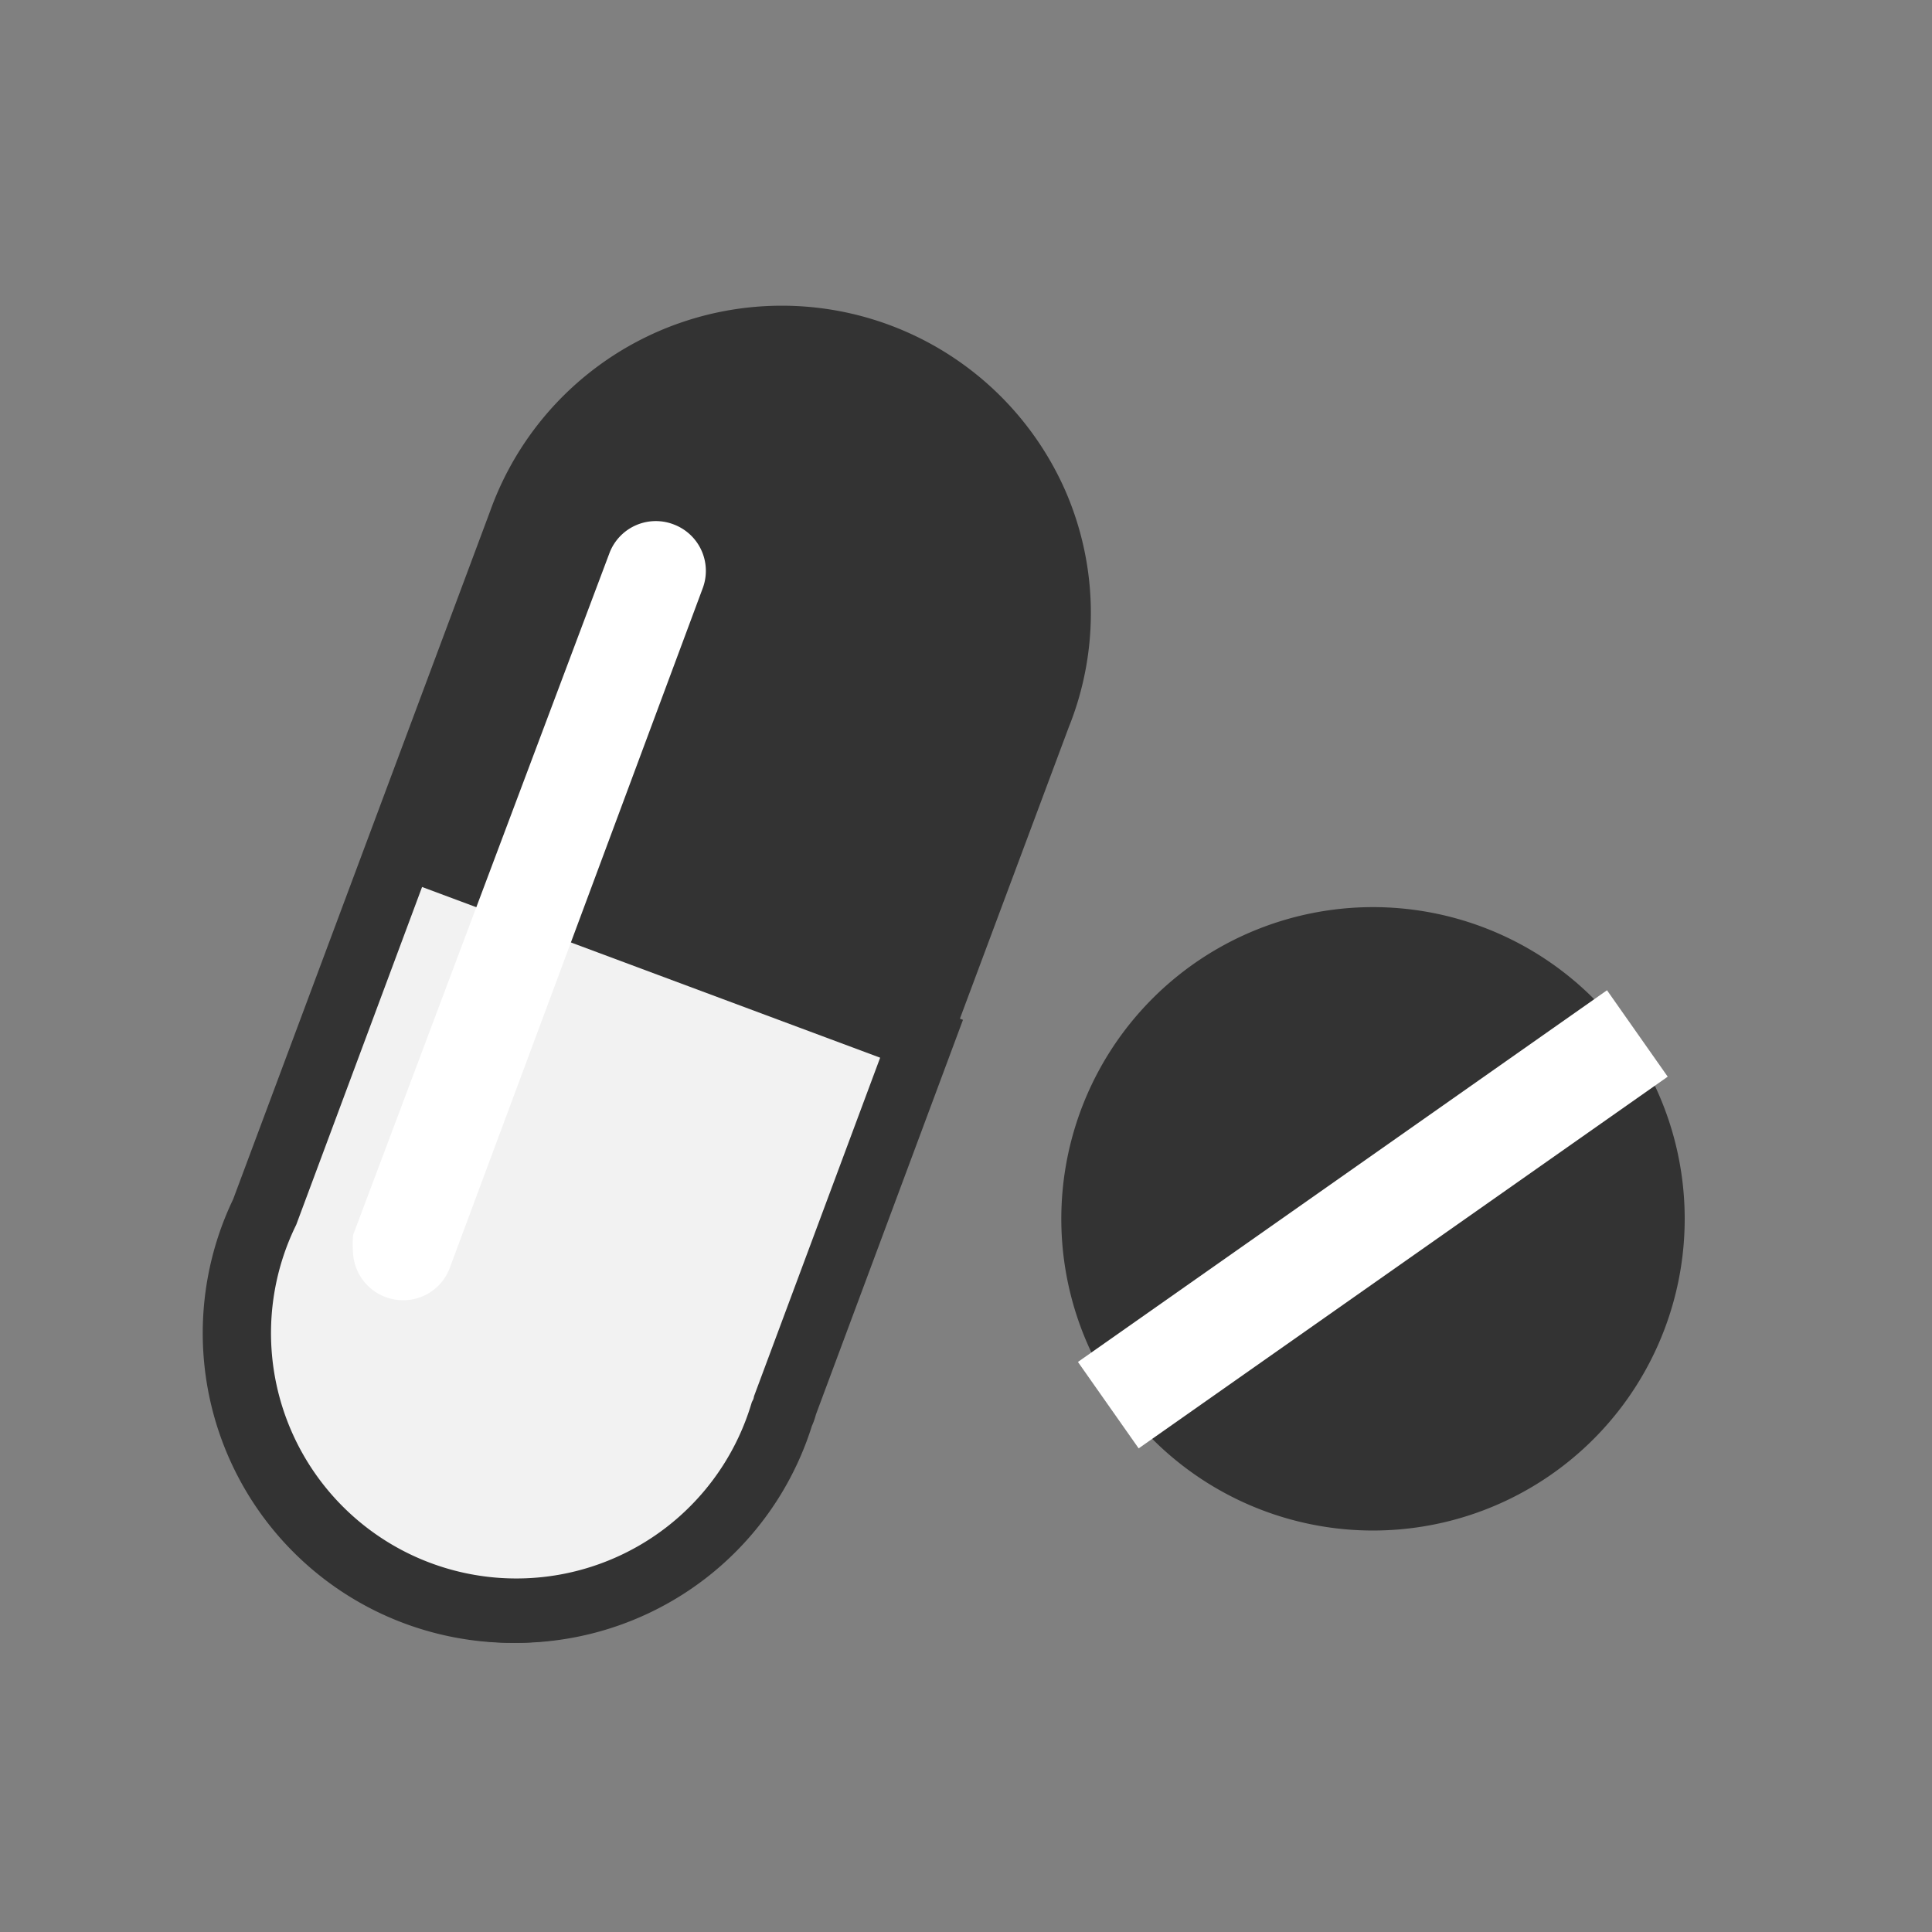
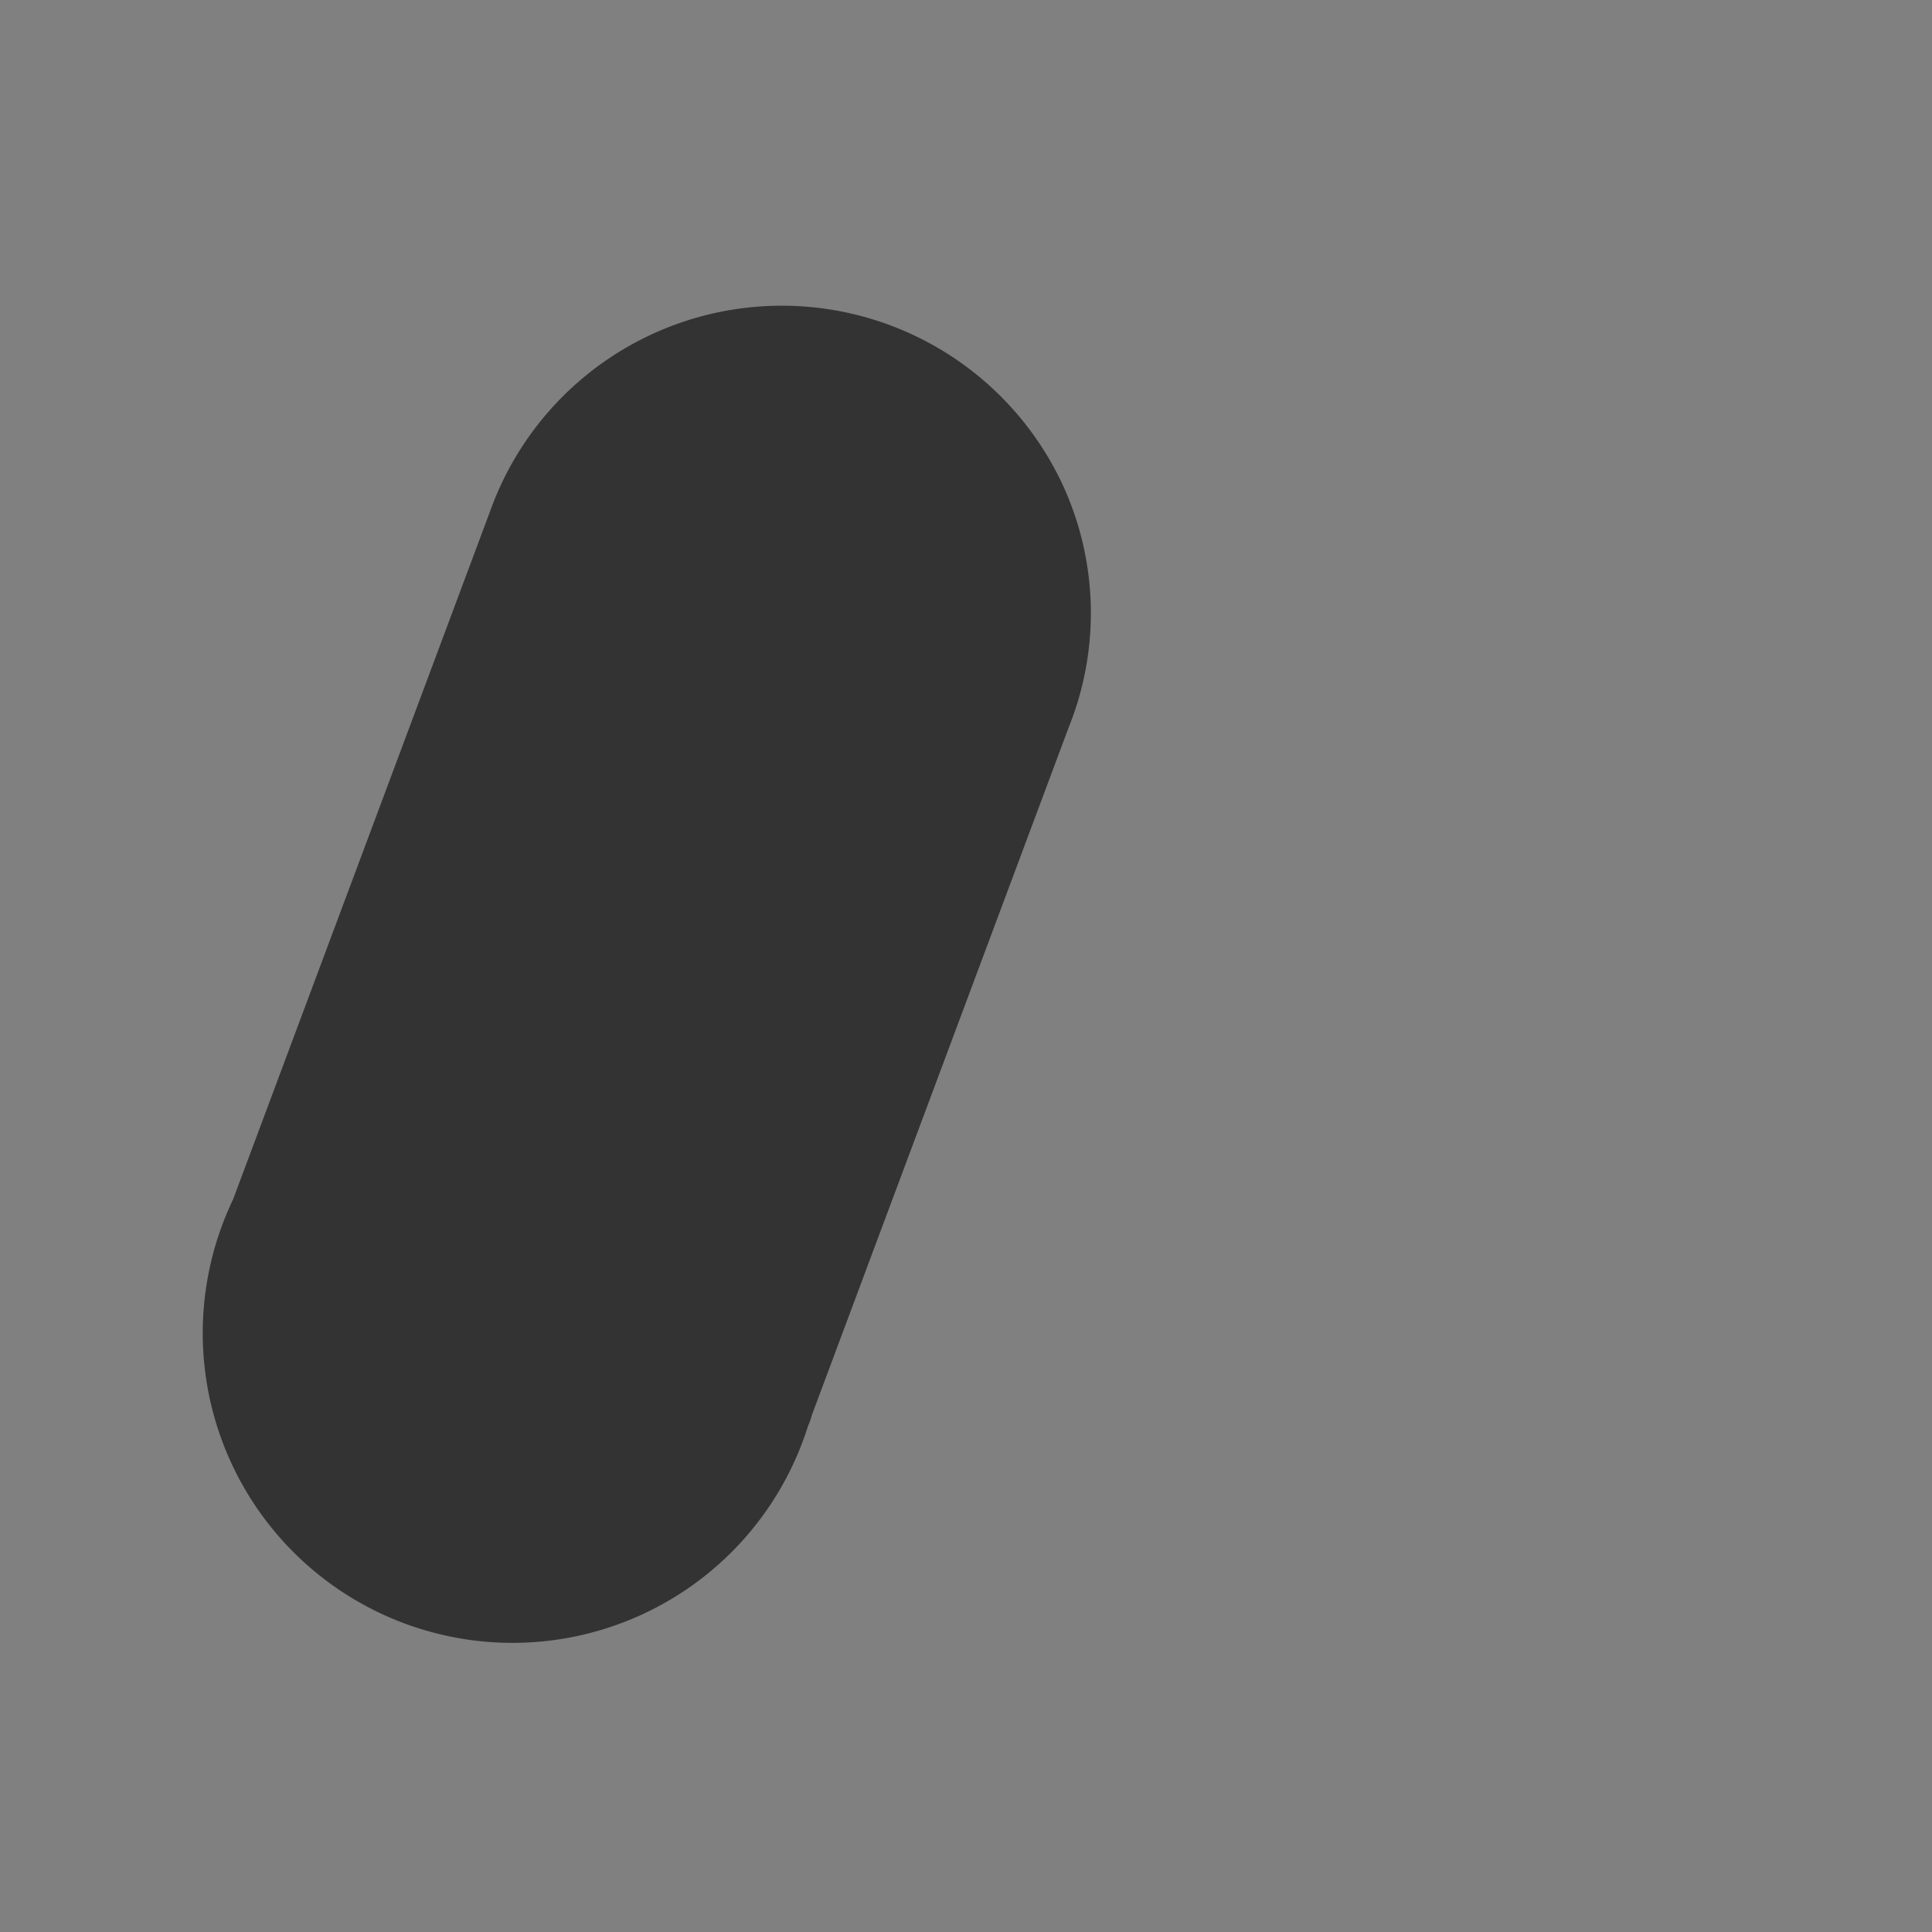
<svg xmlns="http://www.w3.org/2000/svg" id="Layer_1" data-name="Layer 1" viewBox="0 0 30 30">
  <rect x="0" y="0" width="30" height="30" fill="#808080" stroke="none" />
  <g id="pills">
-     <path id="Path_35" data-name="Path 35" d="M23.43,14.57a4.84,4.84,0,1,0,2.73,4.35,4.84,4.84,0,0,0-2.73-4.35Z" style="fill:#333" />
    <g id="Group_224" data-name="Group 224">
-       <rect id="Rectangle_170" data-name="Rectangle 170" x="16.8" y="18.61" width="9.04" height="0.64" transform="translate(-7.01 15.7) rotate(-35.09)" style="fill:#fff;stroke:#fff" />
-     </g>
+       </g>
    <path id="Path_36" data-name="Path 36" d="M16.08,7.81a4.31,4.31,0,0,0-8,.3l-4,10.71a4.31,4.31,0,1,0,8,3.14.58.58,0,0,0,.05-.14l4-10.71A4.25,4.25,0,0,0,16.08,7.81Z" style="fill:#333;stroke:#333" />
-     <path id="Path_37" data-name="Path 37" d="M6.26,13.13,4.14,18.82a4.31,4.31,0,1,0,8,3.14.58.58,0,0,0,.05-.14l2.12-5.69Z" style="fill:#f2f2f2;stroke:#333" />
    <g id="Group_225" data-name="Group 225">
-       <path id="Path_38" data-name="Path 38" d="M6.26,19.94a.53.53,0,0,1-.53-.53,1.16,1.16,0,0,1,0-.18L9.7,8.67a.52.52,0,0,1,.68-.29.52.52,0,0,1,.3.66L6.75,19.6A.52.52,0,0,1,6.26,19.94Z" style="fill:#fff;stroke:#fff;stroke-width:0.5px" />
-     </g>
+       </g>
  </g>
</svg>